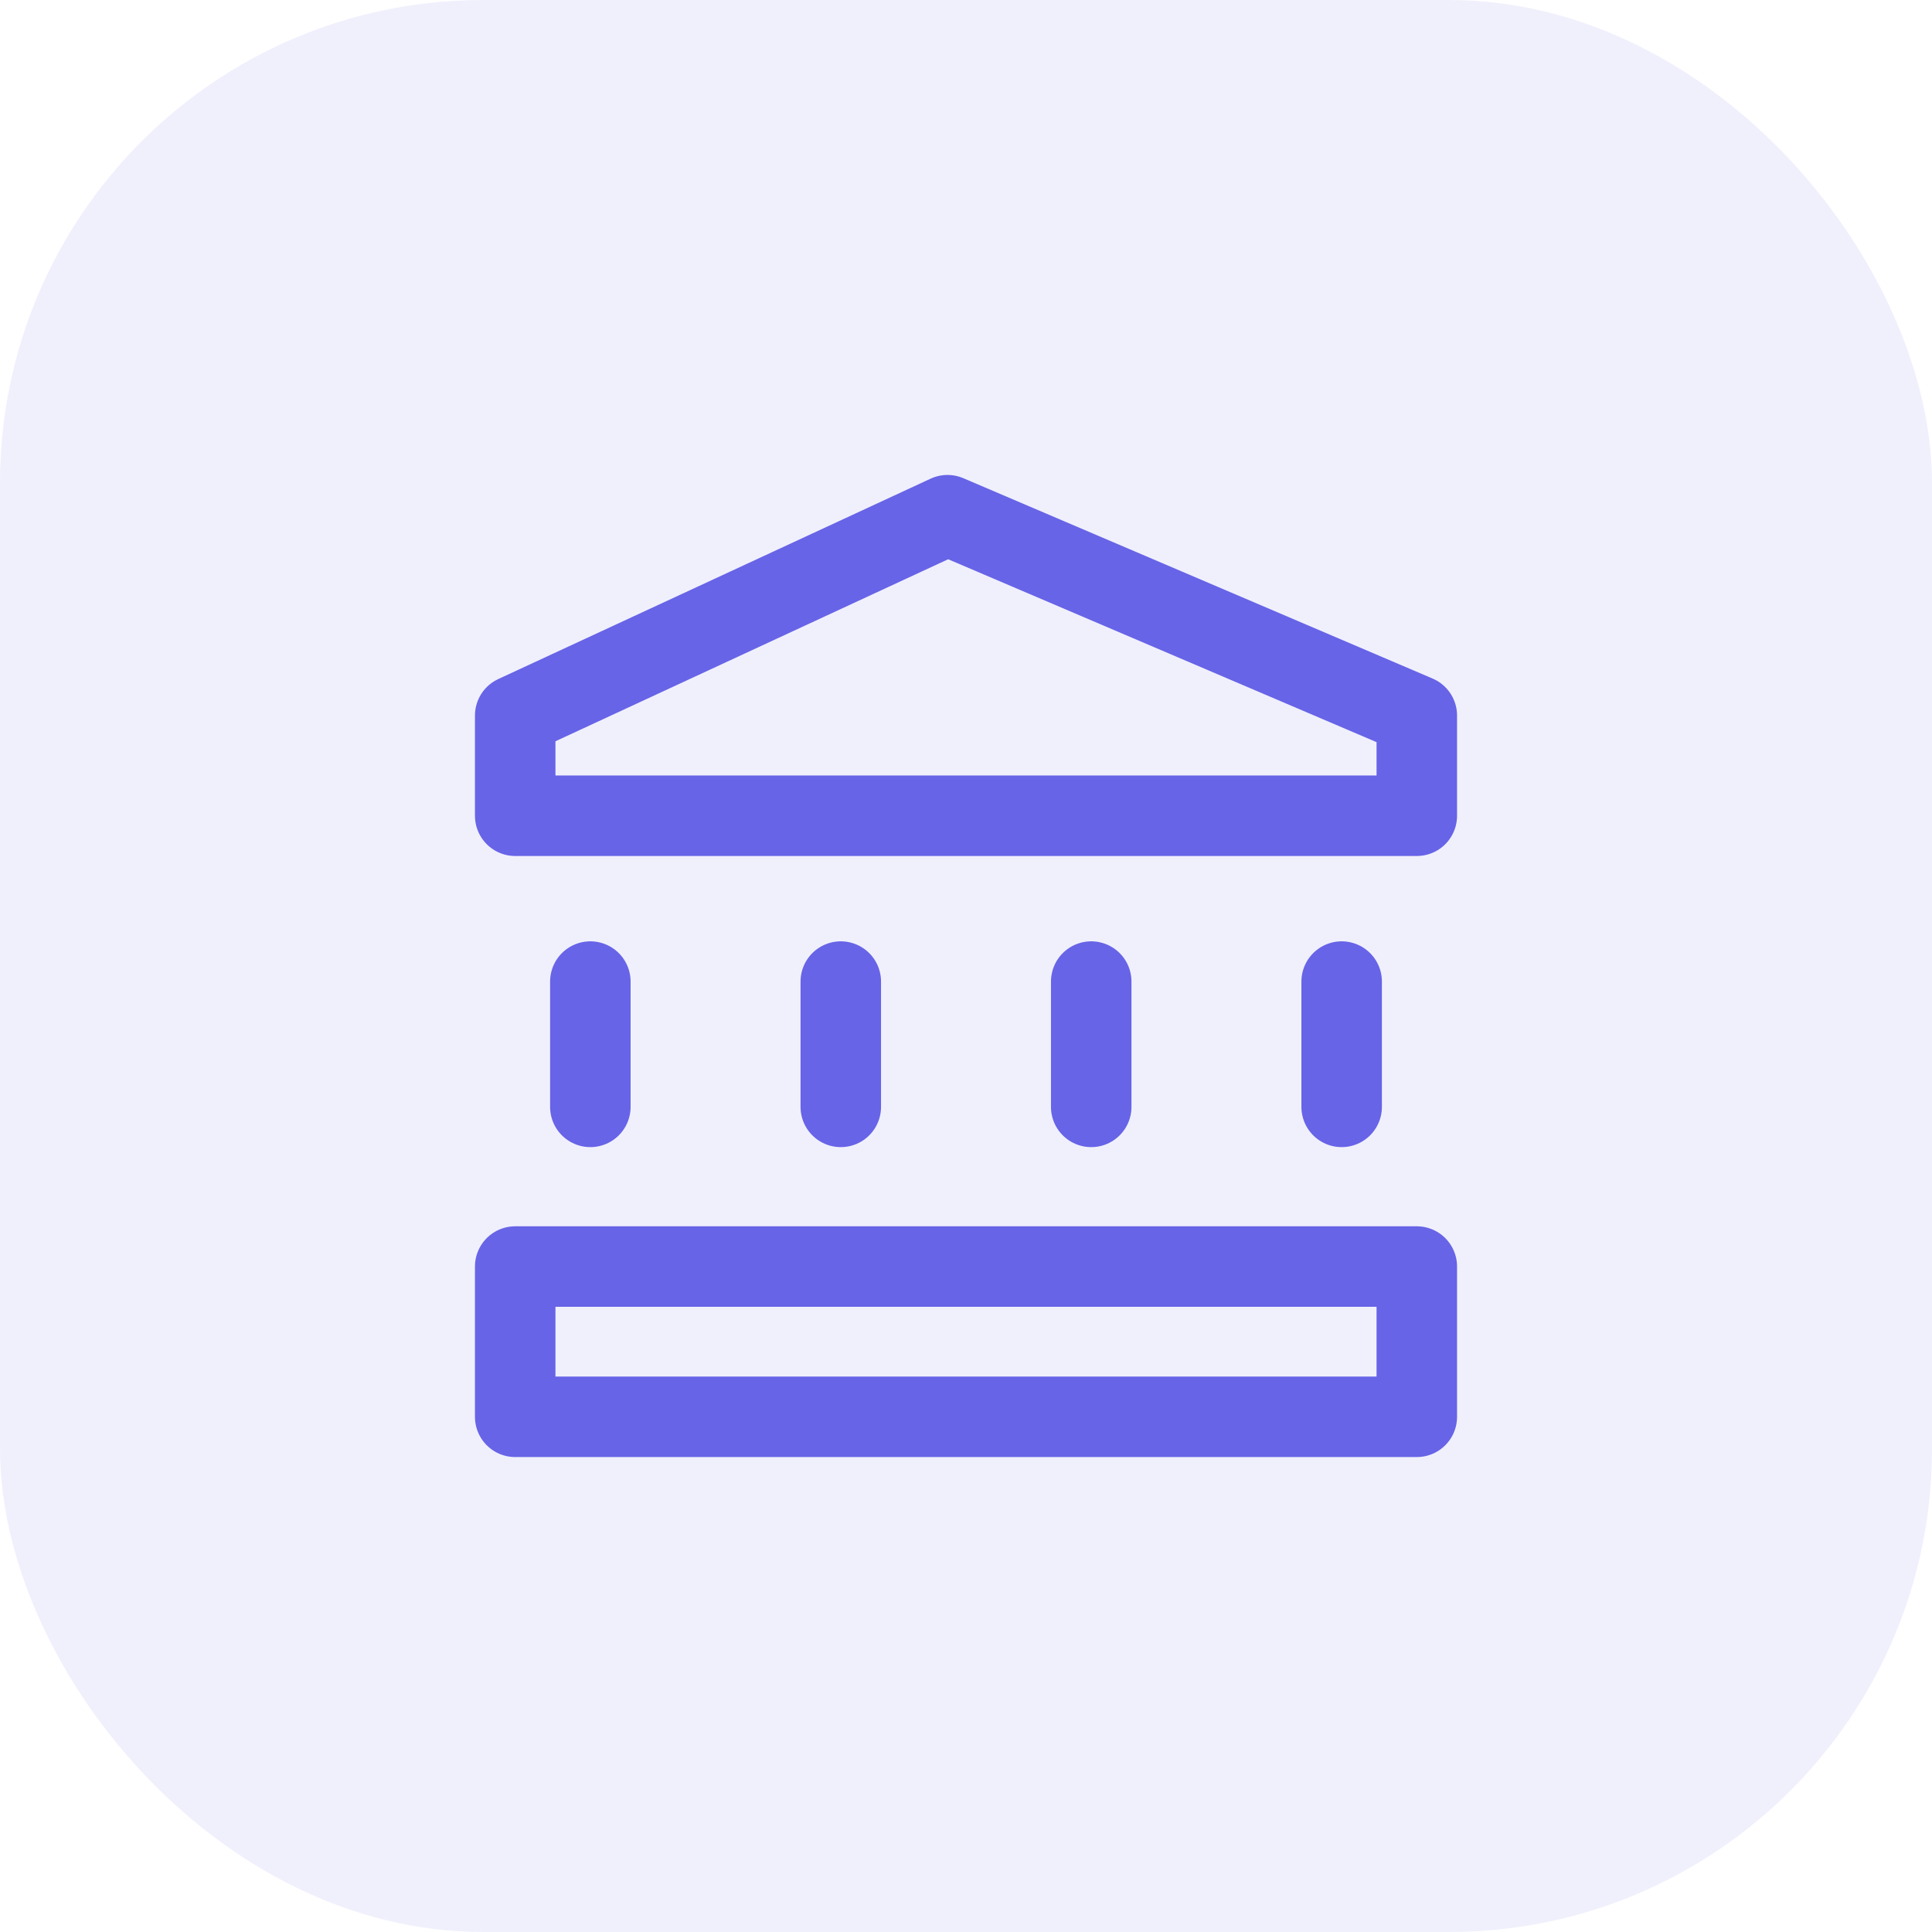
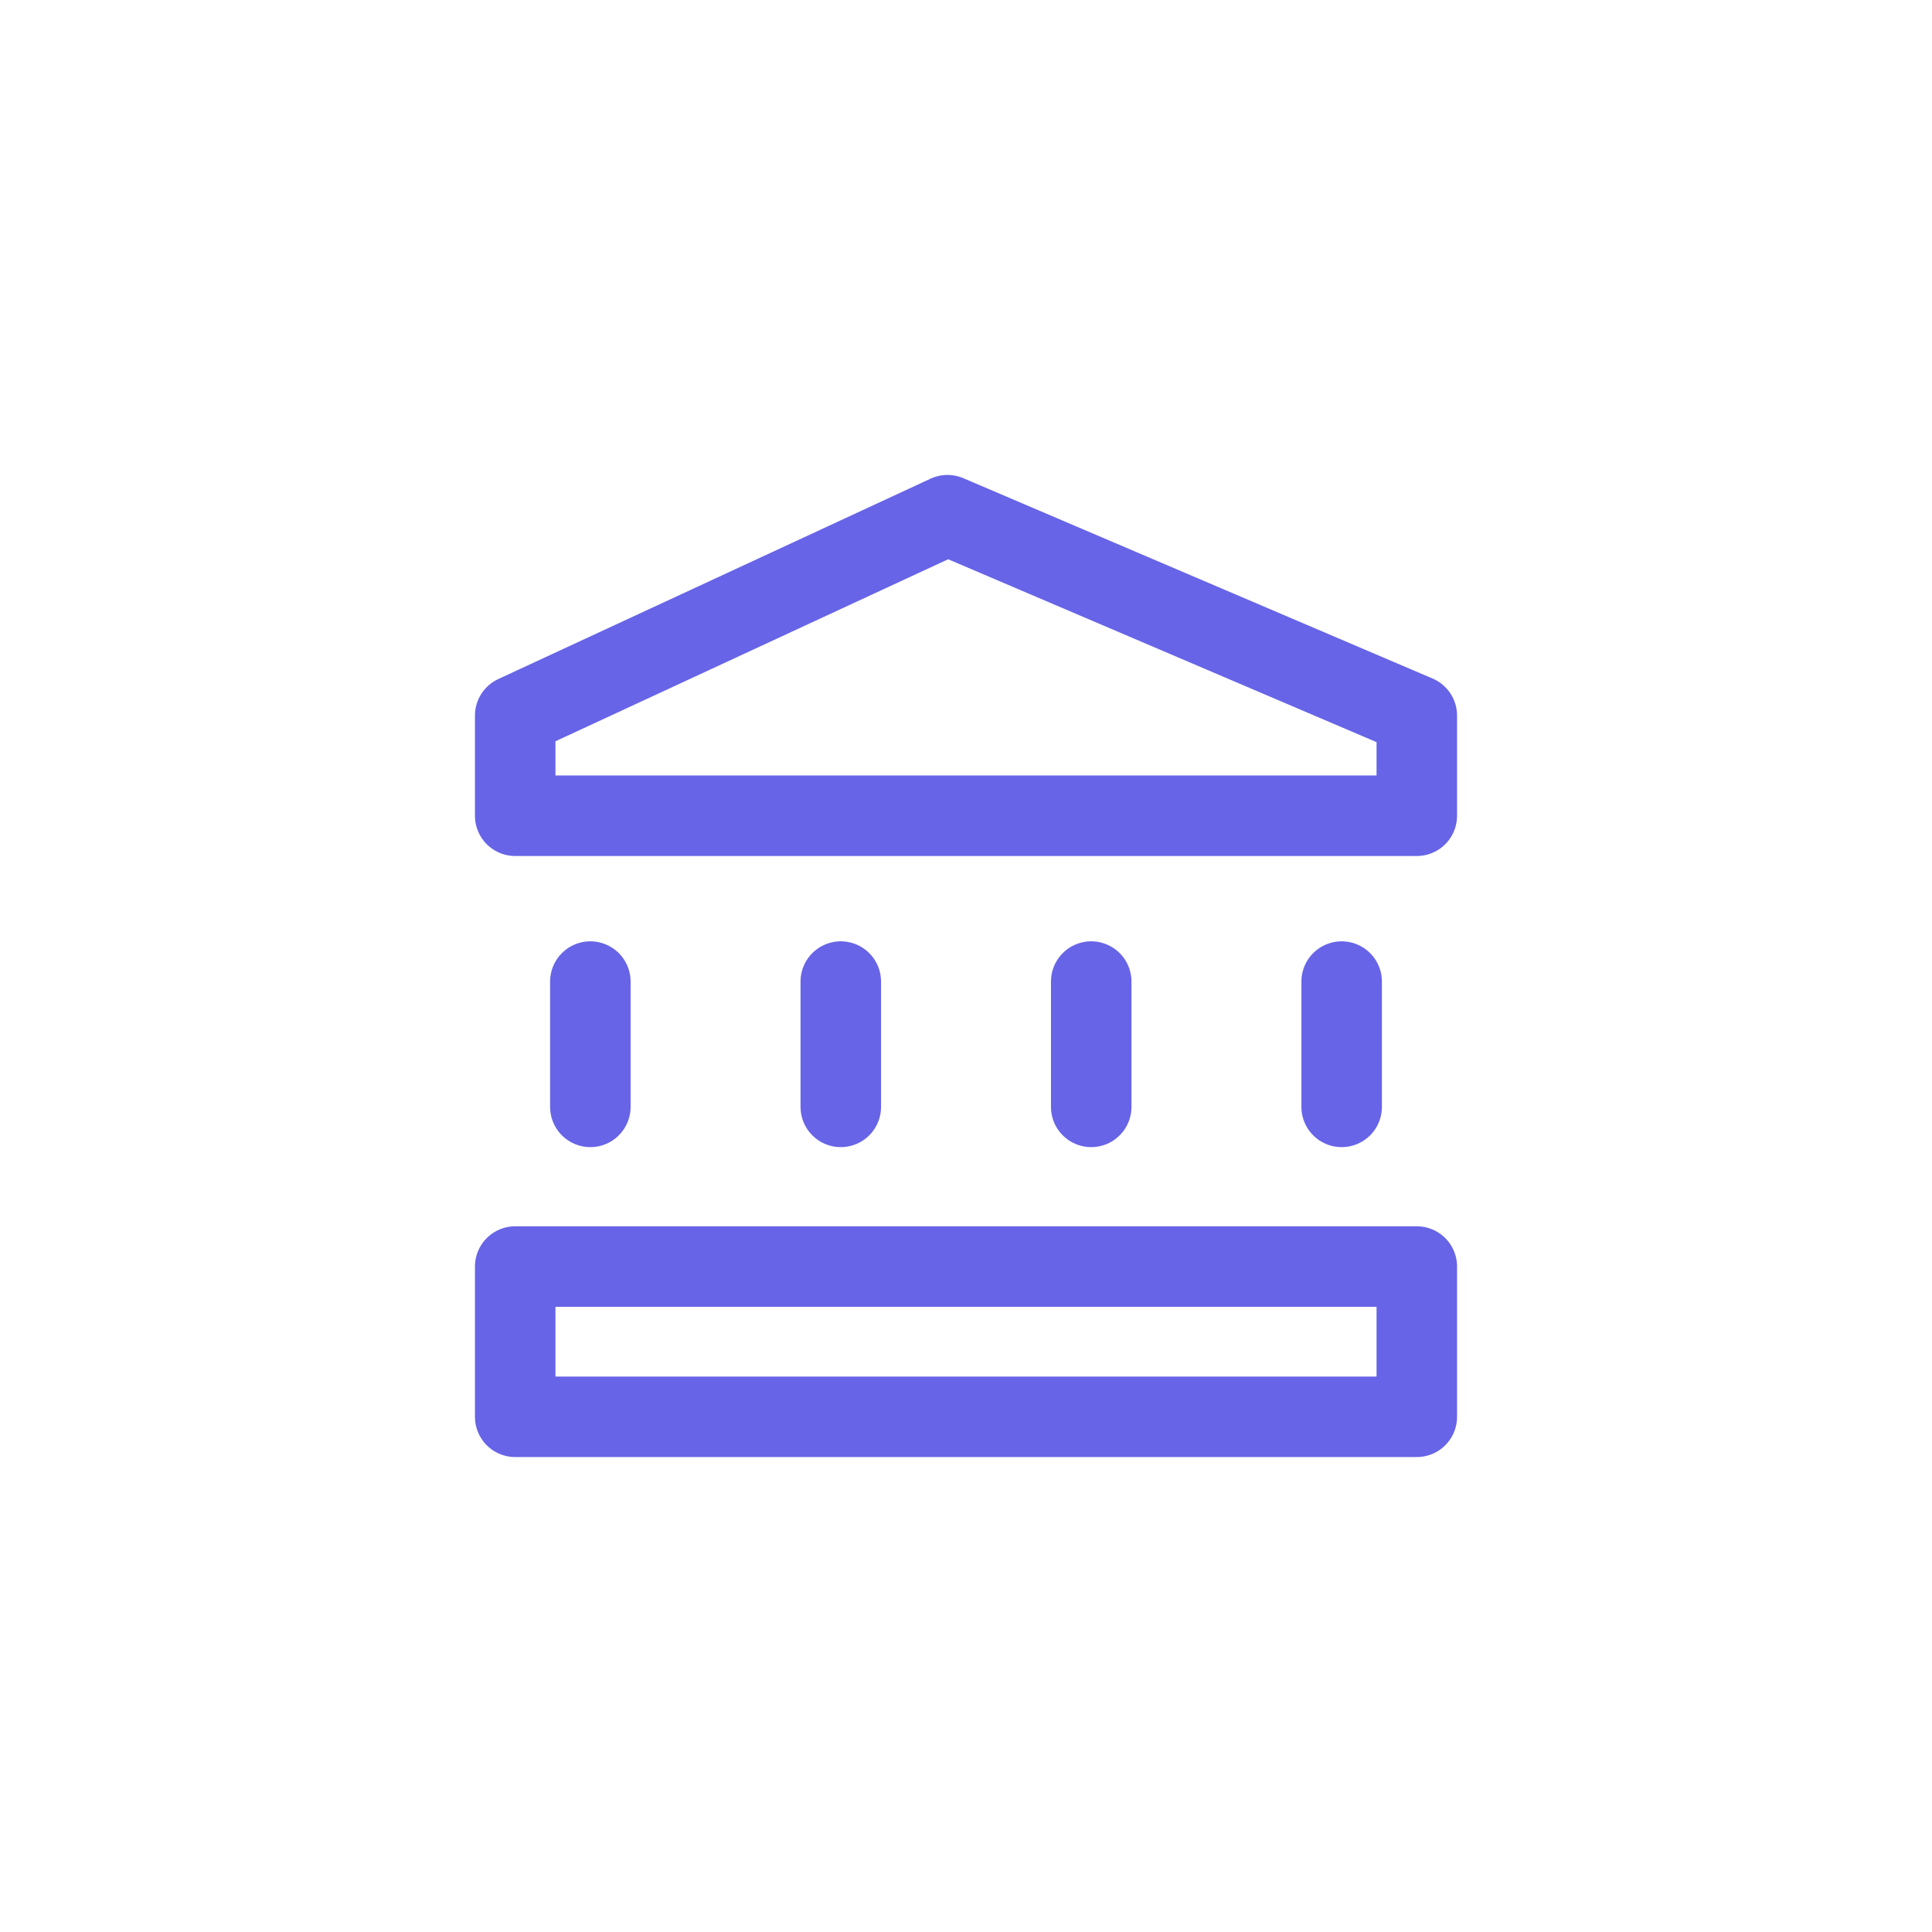
<svg xmlns="http://www.w3.org/2000/svg" width="48" height="48" viewBox="0 0 48 48" fill="none">
-   <rect width="48" height="48" rx="12" fill="#6764E7" fill-opacity="0.1" />
  <path d="M14.667 27.5V24.387M20.889 27.5V24.387M27.111 27.5V24.387M33.333 27.5V24.387M12.8 31.467H35.2V35.2H12.8V31.467ZM12.8 20.267V17.778L23.54 12.8L35.2 17.778V20.267H12.8Z" stroke="#6764E7" stroke-width="2" stroke-linecap="round" stroke-linejoin="round" />
</svg>